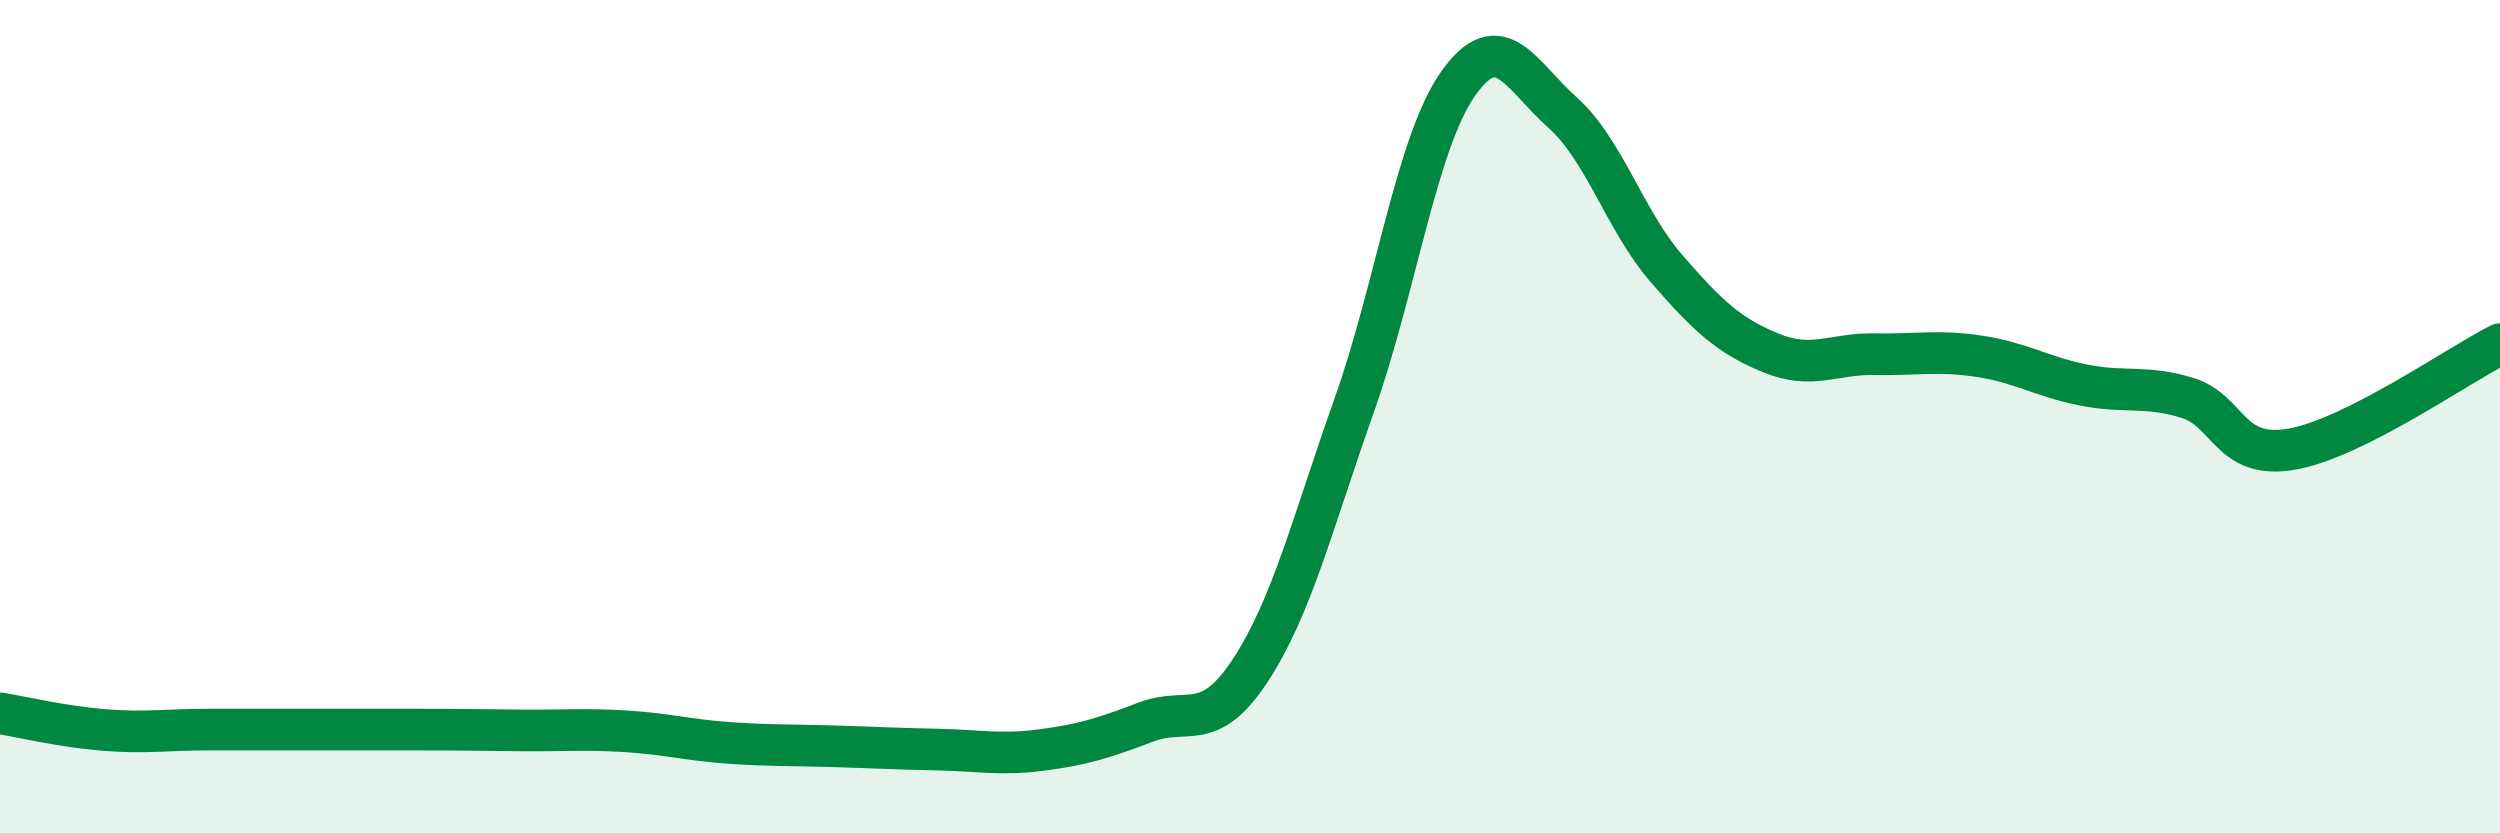
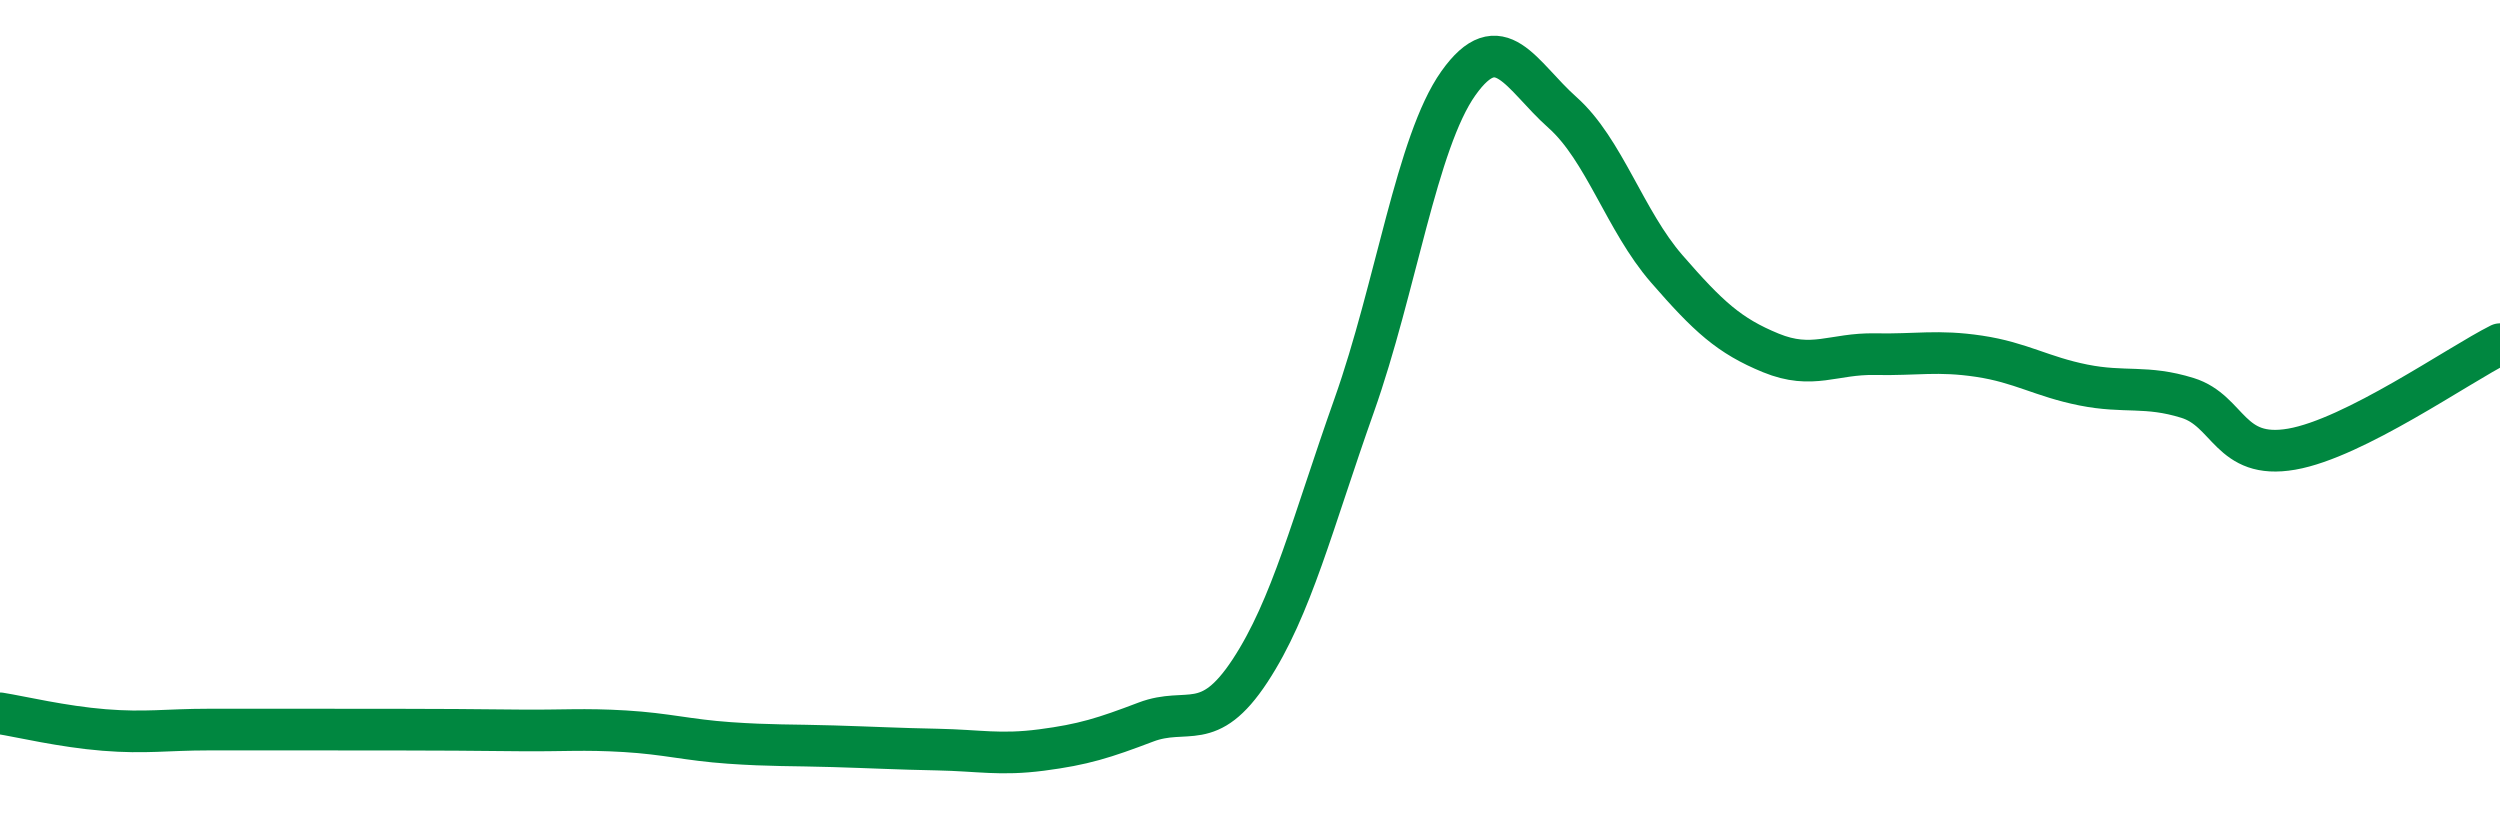
<svg xmlns="http://www.w3.org/2000/svg" width="60" height="20" viewBox="0 0 60 20">
-   <path d="M 0,17.12 C 0.5,17.2 1.5,17.44 2.5,17.52 C 3.5,17.6 4,17.51 5,17.51 C 6,17.51 6.5,17.51 7.5,17.51 C 8.5,17.51 9,17.51 10,17.51 C 11,17.51 11.5,17.52 12.5,17.53 C 13.5,17.54 14,17.49 15,17.55 C 16,17.61 16.5,17.76 17.5,17.83 C 18.5,17.9 19,17.88 20,17.91 C 21,17.94 21.5,17.97 22.5,17.99 C 23.5,18.01 24,18.13 25,18 C 26,17.87 26.5,17.71 27.5,17.33 C 28.5,16.95 29,17.62 30,16.1 C 31,14.58 31.5,12.55 32.5,9.73 C 33.5,6.91 34,3.41 35,2 C 36,0.59 36.5,1.81 37.5,2.7 C 38.5,3.59 39,5.3 40,6.45 C 41,7.6 41.5,8.06 42.5,8.47 C 43.5,8.88 44,8.48 45,8.5 C 46,8.52 46.5,8.4 47.5,8.55 C 48.5,8.7 49,9.04 50,9.24 C 51,9.44 51.5,9.24 52.5,9.55 C 53.5,9.86 53.5,11.04 55,10.78 C 56.5,10.52 59,8.76 60,8.26L60 20L0 20Z" fill="#008740" opacity="0.1" stroke-linecap="round" stroke-linejoin="round" />
-   <path d="M 0,17.12 C 0.5,17.2 1.5,17.44 2.5,17.52 C 3.5,17.6 4,17.51 5,17.51 C 6,17.51 6.5,17.51 7.5,17.51 C 8.5,17.51 9,17.51 10,17.51 C 11,17.51 11.5,17.52 12.5,17.53 C 13.5,17.54 14,17.49 15,17.55 C 16,17.61 16.5,17.76 17.5,17.83 C 18.5,17.9 19,17.88 20,17.91 C 21,17.94 21.5,17.97 22.5,17.99 C 23.5,18.01 24,18.13 25,18 C 26,17.87 26.5,17.71 27.5,17.33 C 28.5,16.95 29,17.62 30,16.1 C 31,14.58 31.5,12.55 32.5,9.73 C 33.5,6.91 34,3.41 35,2 C 36,0.59 36.5,1.81 37.5,2.7 C 38.5,3.59 39,5.3 40,6.45 C 41,7.6 41.5,8.06 42.5,8.47 C 43.5,8.88 44,8.48 45,8.5 C 46,8.52 46.5,8.4 47.5,8.55 C 48.5,8.7 49,9.04 50,9.24 C 51,9.44 51.5,9.24 52.5,9.55 C 53.5,9.86 53.5,11.04 55,10.78 C 56.5,10.52 59,8.76 60,8.26" stroke="#008740" stroke-width="1" fill="none" stroke-linecap="round" stroke-linejoin="round" />
+   <path d="M 0,17.12 C 0.5,17.2 1.5,17.44 2.5,17.52 C 3.5,17.6 4,17.51 5,17.51 C 6,17.51 6.5,17.51 7.5,17.51 C 11,17.51 11.5,17.52 12.5,17.53 C 13.5,17.54 14,17.49 15,17.55 C 16,17.61 16.5,17.76 17.5,17.83 C 18.5,17.9 19,17.88 20,17.91 C 21,17.94 21.5,17.97 22.5,17.99 C 23.5,18.01 24,18.13 25,18 C 26,17.87 26.5,17.71 27.5,17.33 C 28.5,16.95 29,17.62 30,16.1 C 31,14.58 31.5,12.55 32.5,9.73 C 33.5,6.91 34,3.41 35,2 C 36,0.59 36.5,1.81 37.5,2.7 C 38.5,3.59 39,5.3 40,6.45 C 41,7.6 41.5,8.06 42.5,8.47 C 43.5,8.88 44,8.48 45,8.5 C 46,8.52 46.5,8.4 47.5,8.55 C 48.5,8.7 49,9.04 50,9.24 C 51,9.44 51.5,9.24 52.5,9.55 C 53.5,9.86 53.5,11.04 55,10.78 C 56.5,10.52 59,8.76 60,8.26" stroke="#008740" stroke-width="1" fill="none" stroke-linecap="round" stroke-linejoin="round" />
</svg>